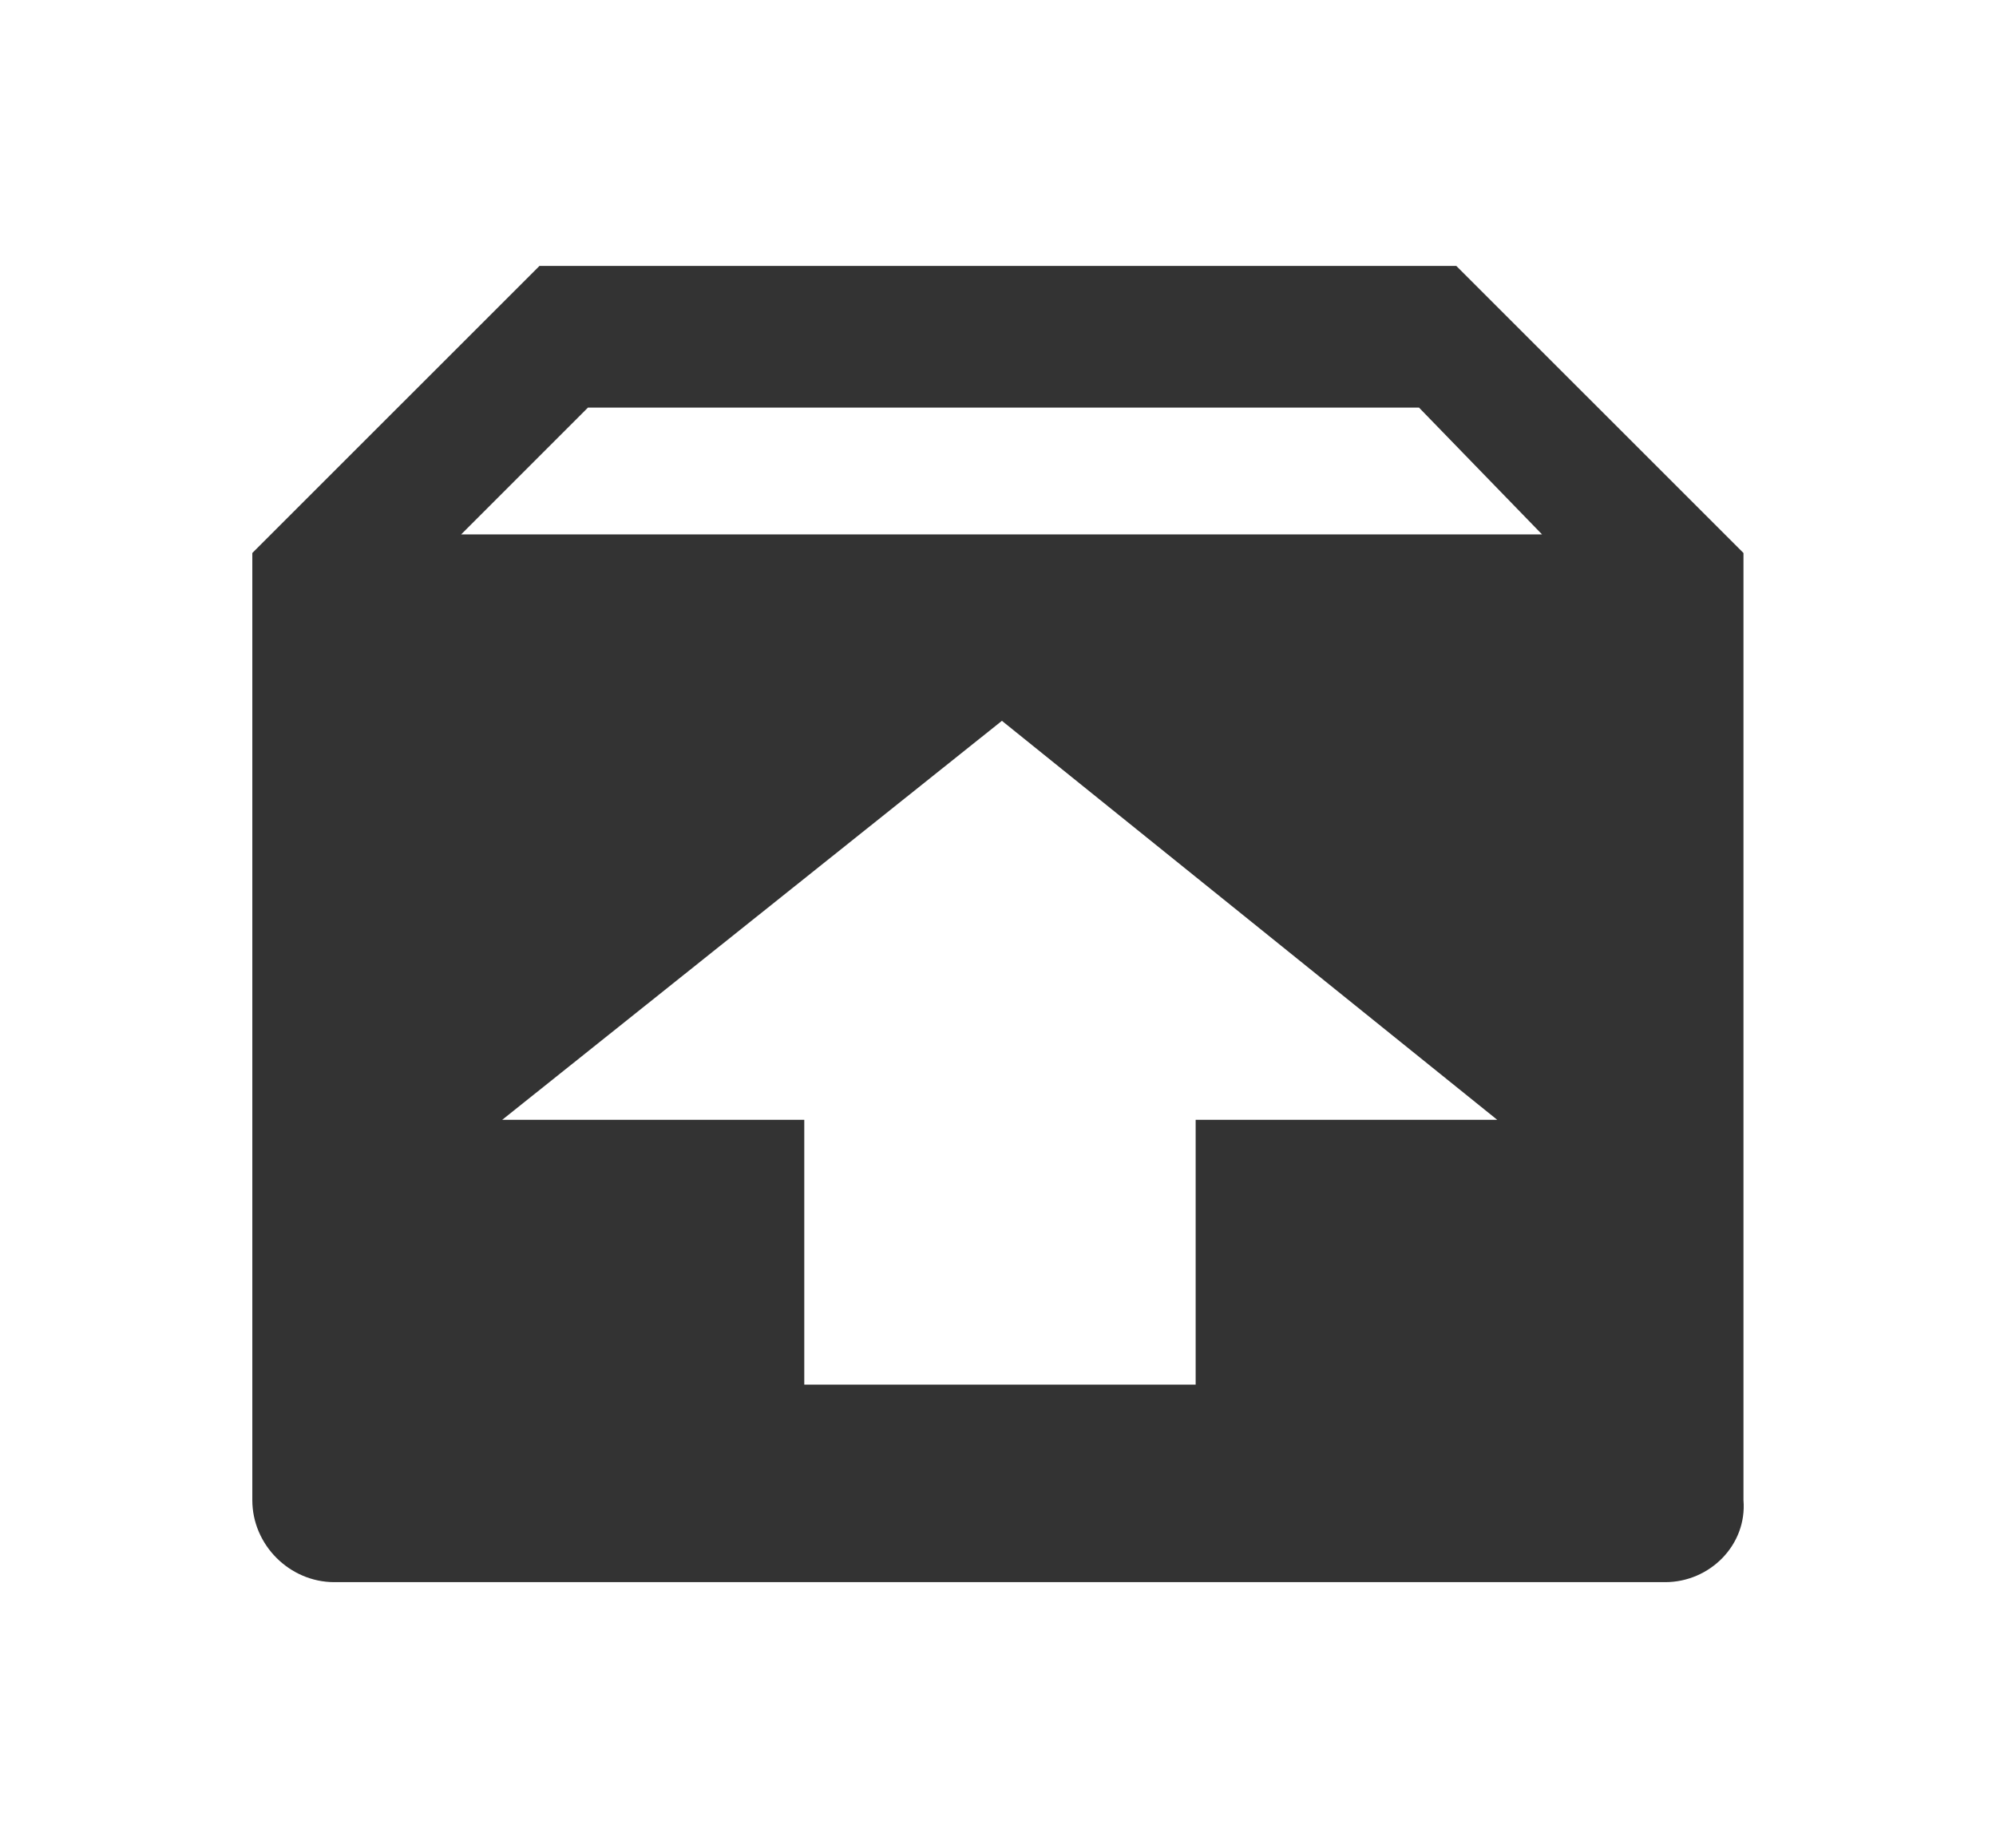
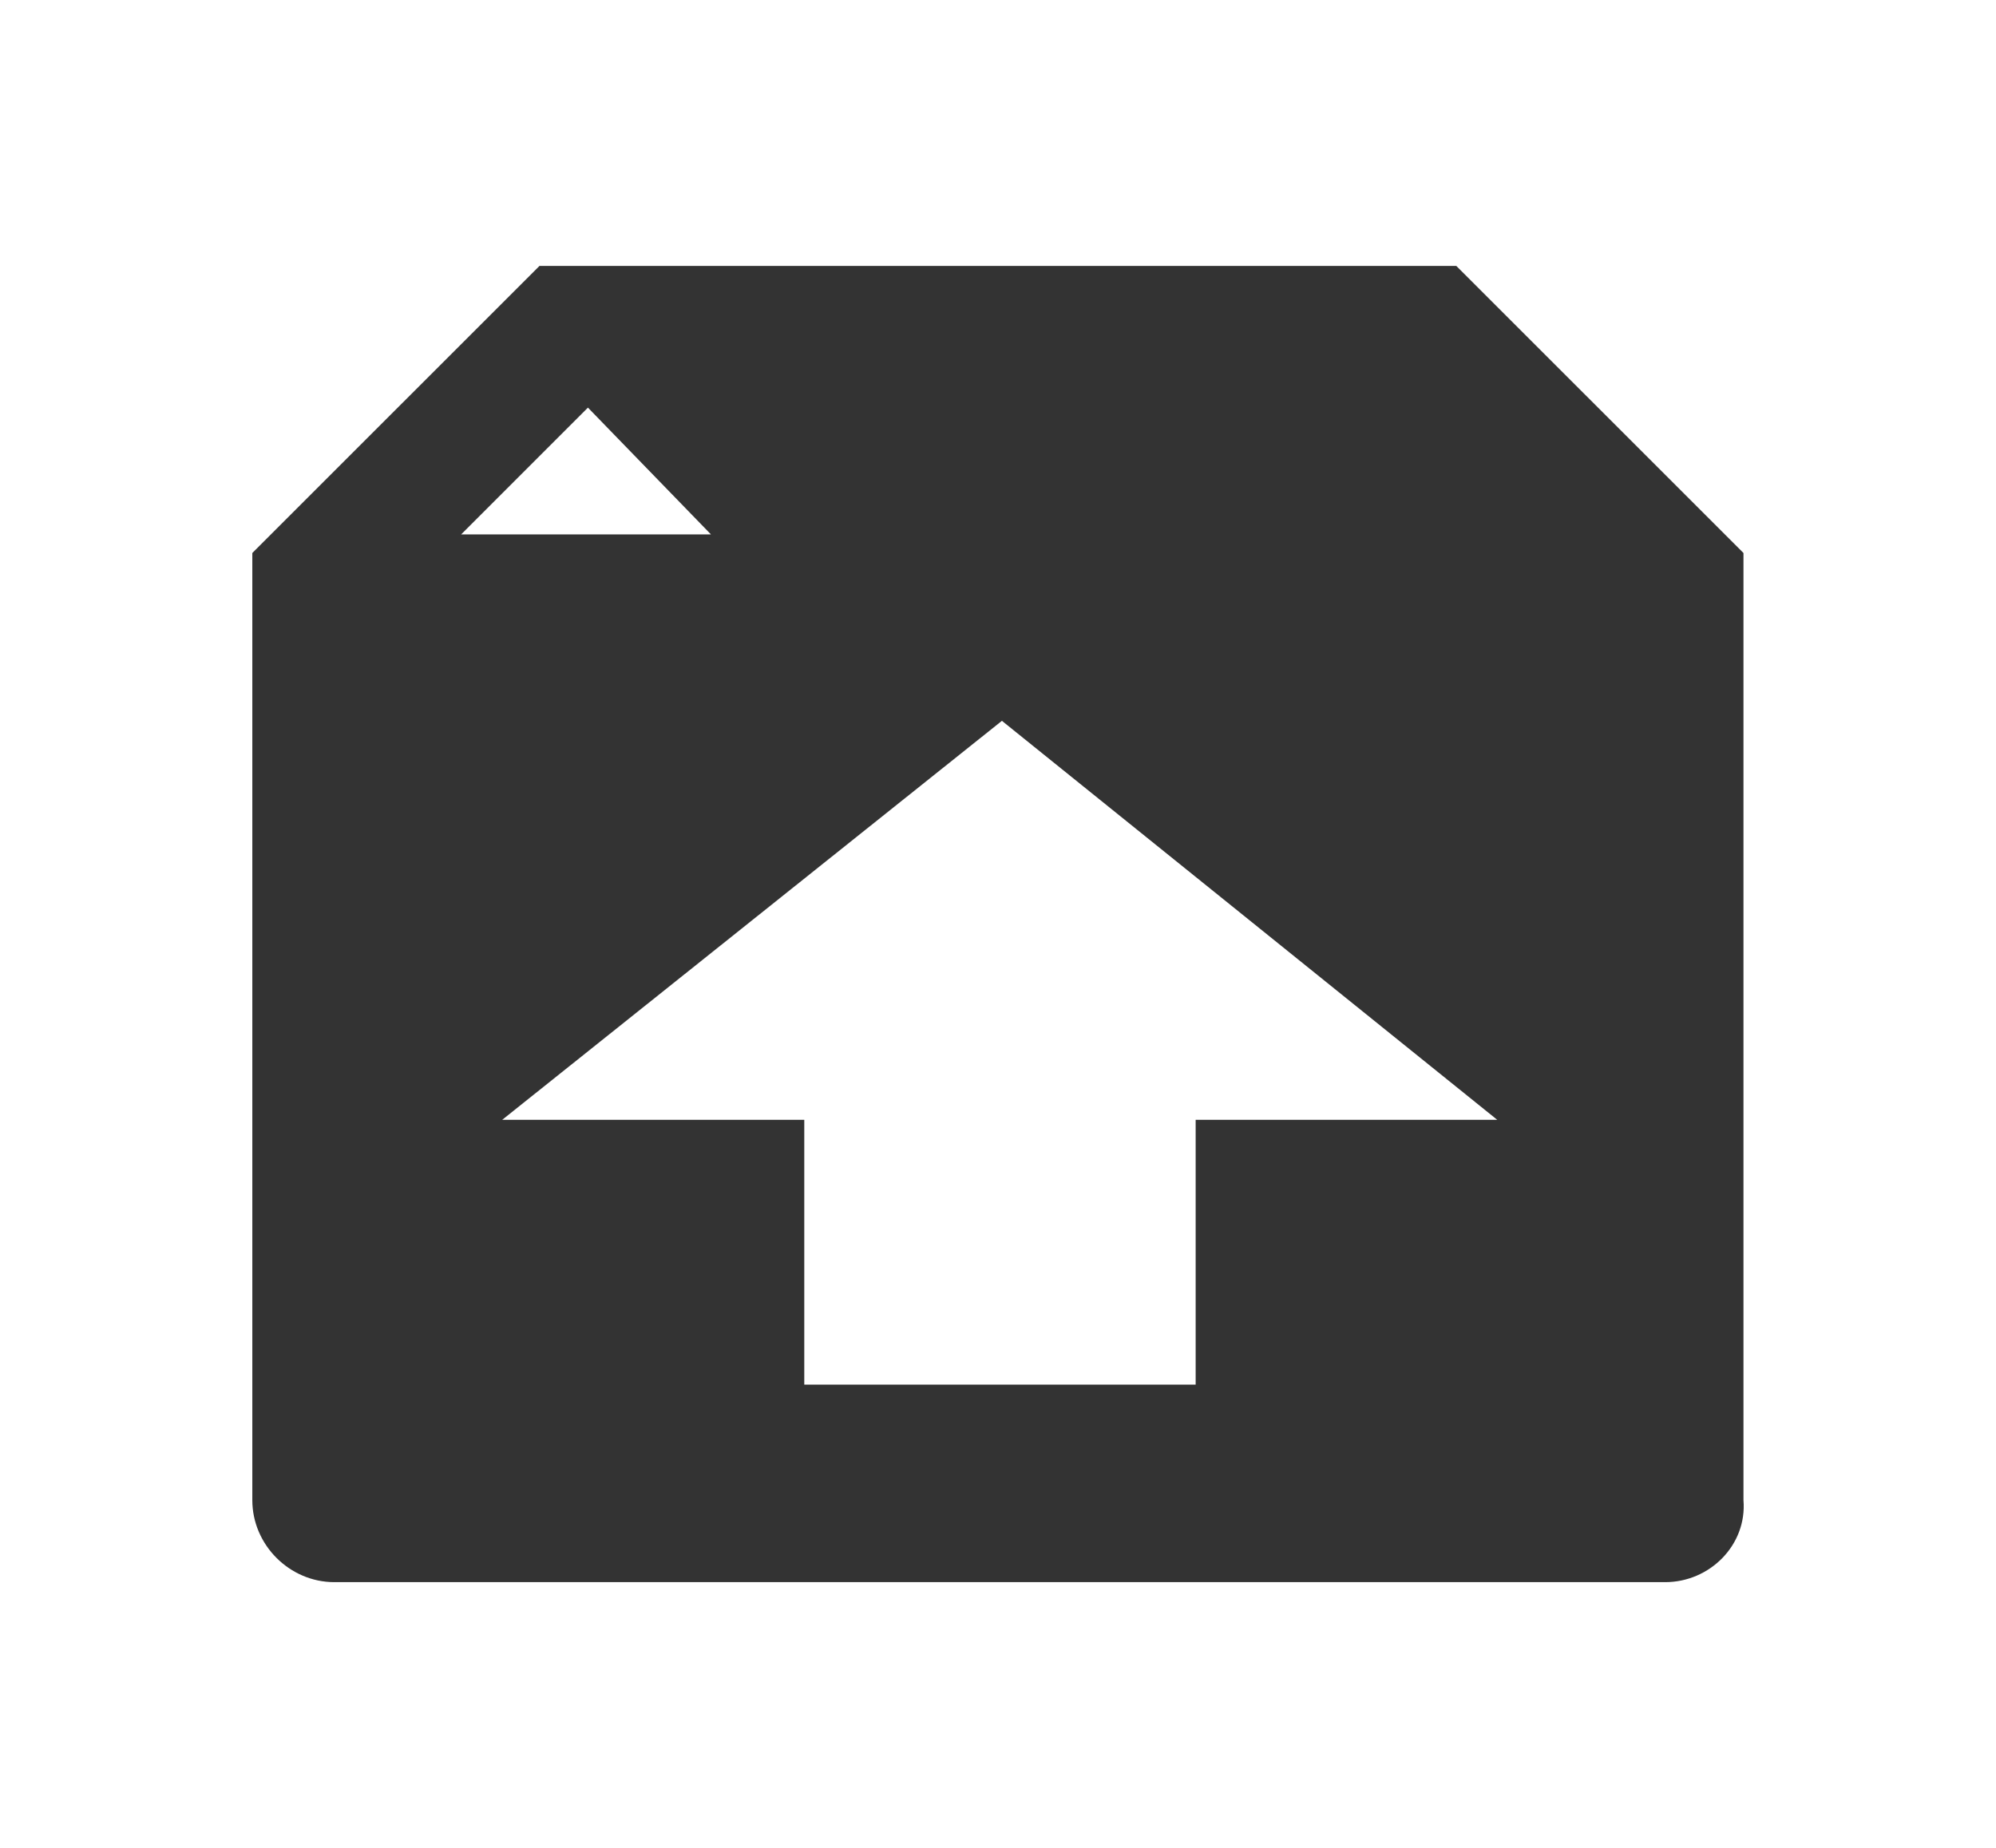
<svg xmlns="http://www.w3.org/2000/svg" version="1.1" baseProfile="tiny" id="Layer_1" x="0px" y="0px" width="56.333px" height="52.166px" viewBox="0 0 56.333 52.166" xml:space="preserve">
-   <path fill="#333333" d="M41.101,7.506H15.226L7.121,15.61v26.735c0,1.265,1.053,2.315,2.314,2.315h37.561  c1.263,0,2.314-1.053,2.21-2.315V15.61L41.101,7.506z M33.745,31.61v7.475H22.699V31.61h-8.526l14.104-11.263l13.98,11.263H33.745z   M13.015,15.085l3.578-3.579h23.456l3.472,3.579H13.015z" />
+   <path fill="#333333" d="M41.101,7.506H15.226L7.121,15.61v26.735c0,1.265,1.053,2.315,2.314,2.315h37.561  c1.263,0,2.314-1.053,2.21-2.315V15.61L41.101,7.506z M33.745,31.61v7.475H22.699V31.61h-8.526l14.104-11.263l13.98,11.263H33.745z   M13.015,15.085l3.578-3.579l3.472,3.579H13.015z" />
</svg>